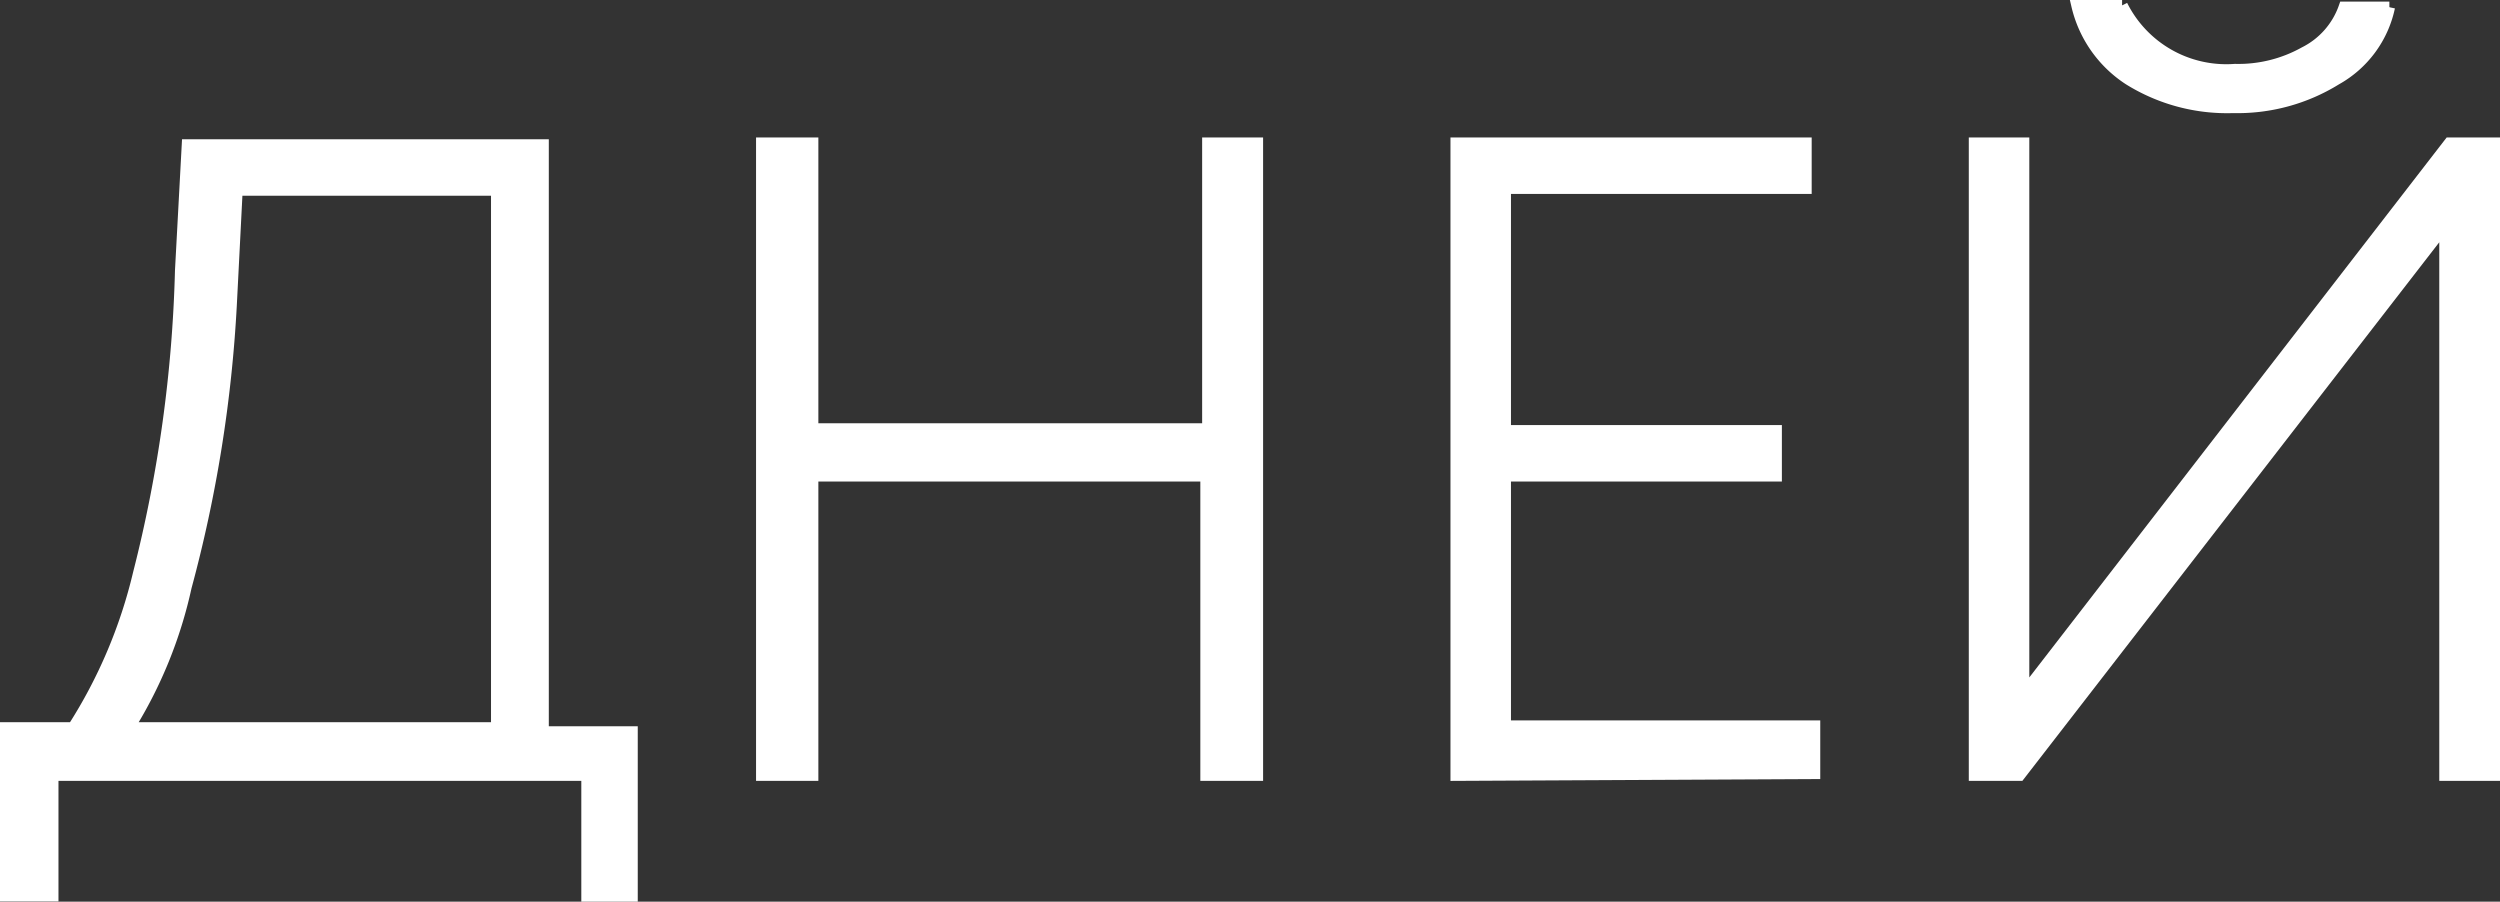
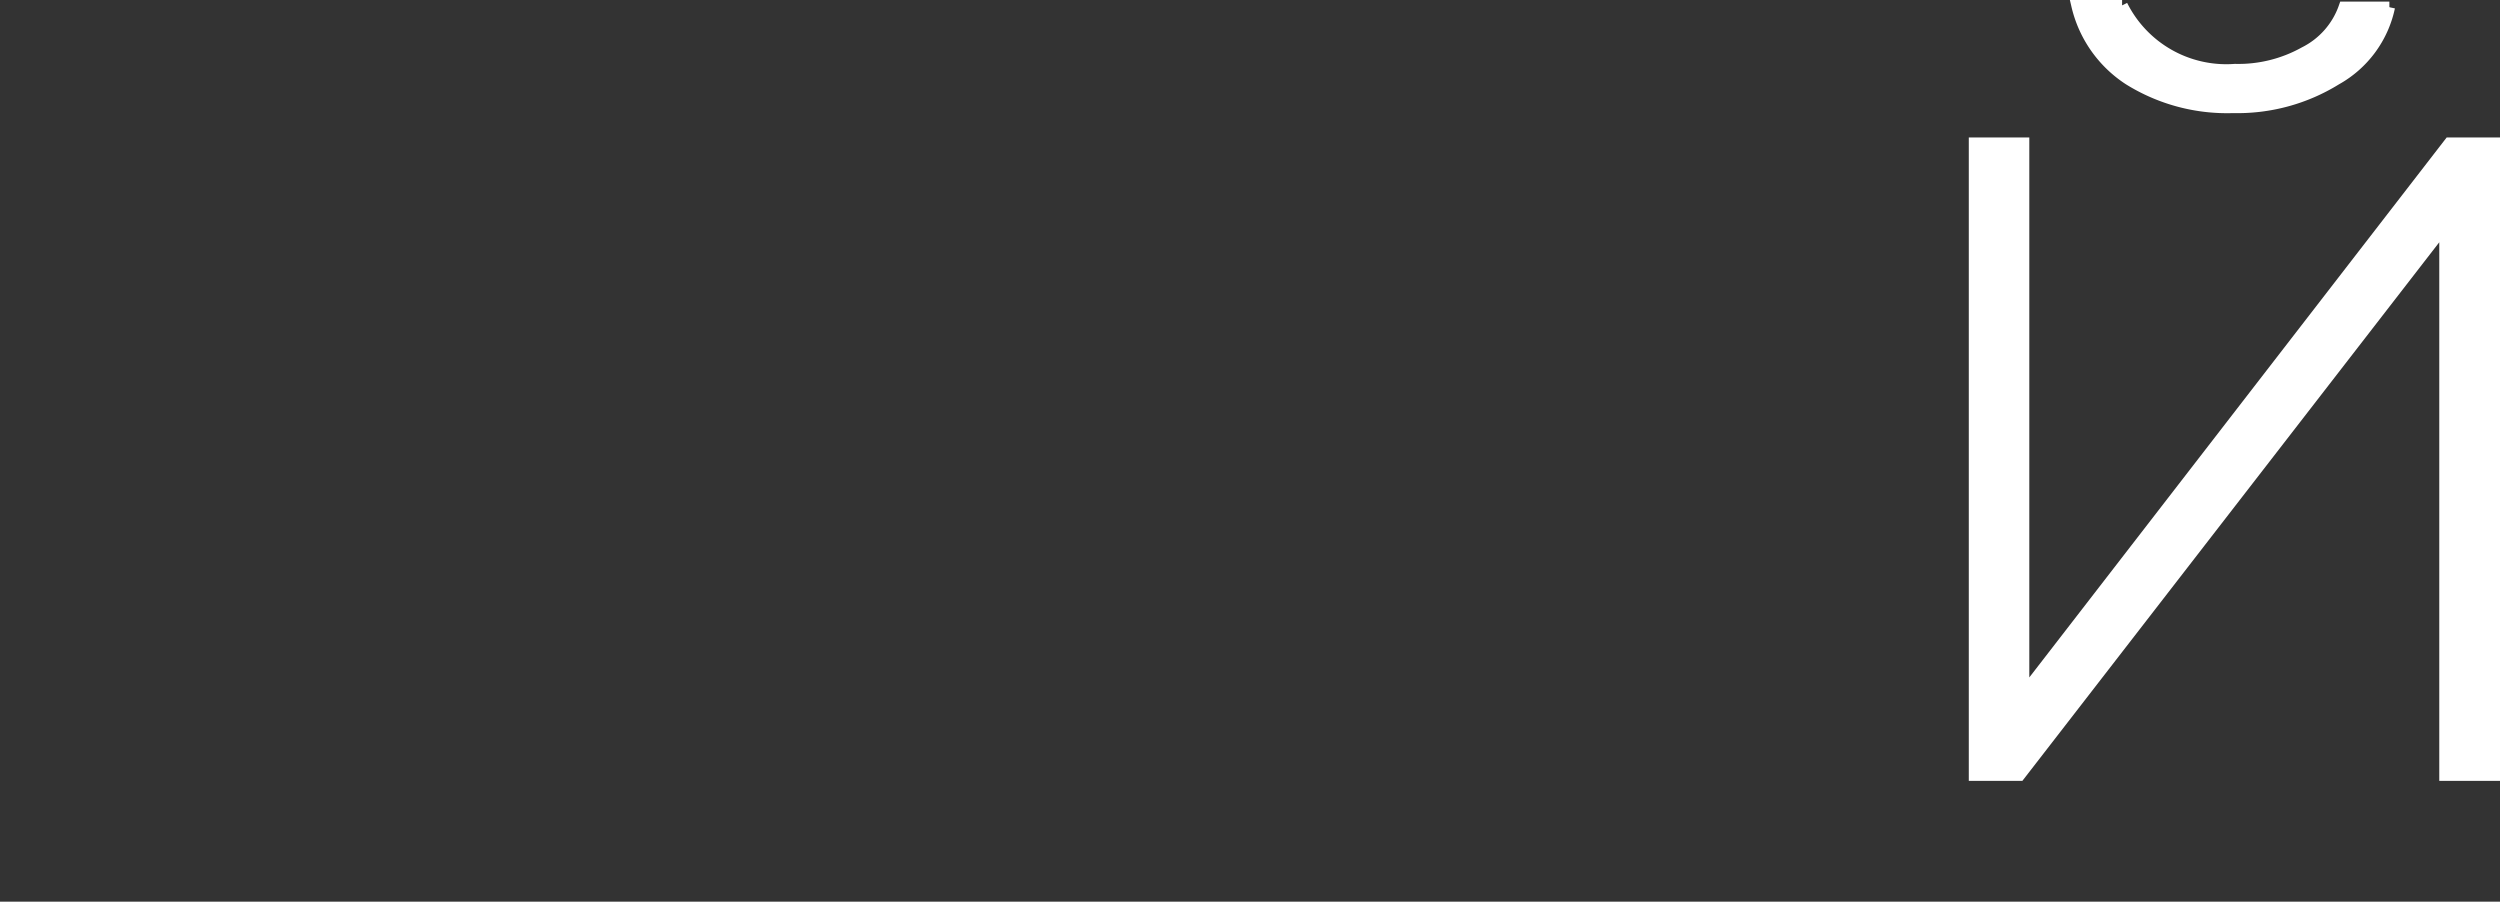
<svg xmlns="http://www.w3.org/2000/svg" viewBox="0 0 55.37 19.97">
  <rect x="0" y="0" width="55.37" height="19.97" fill="#333333" stroke="none" />
  <defs>
    <style>.cls-1{fill:#fff;stroke:#fff;stroke-miterlimit:10;stroke-width:0.25px;}</style>
  </defs>
  <g id="Слой_2" data-name="Слой 2">
    <g id="Слой_1-2" data-name="Слой 1">
-       <path class="cls-1" d="M.12,19.84V16.12h1.5A11.07,11.07,0,0,0,3.07,12.7,30.2,30.2,0,0,0,4,6l.15-2.79h7.88v13H14v3.72h-1V17.17H1.17v2.67Zm5-13.08a30,30,0,0,1-1,6.24,9.86,9.86,0,0,1-1.27,3.12H11V4.21H5.25Z" />
-       <path class="cls-1" d="M26.71,17.17V10.54H18v6.63H16.87v-14H18V9.5h8.75V3.17h1.1v14Z" />
-       <path class="cls-1" d="M32.25,17.17v-14H40v1H33.34V9.54h6v1h-6v5.54h6.85v1.05Z" />
      <path class="cls-1" d="M44.73,17.17h-1v-14h1.09v12.2l9.43-12.2h1v14h-1.1V5ZM46,.12h1a2.58,2.58,0,0,0,2.5,1.42,3,3,0,0,0,1.54-.38,1.77,1.77,0,0,0,.88-1h1a2.4,2.4,0,0,1-1.18,1.6,4.15,4.15,0,0,1-2.28.62,4.11,4.11,0,0,1-2.31-.62A2.68,2.68,0,0,1,46,.12Z" />
    </g>
  </g>
</svg>